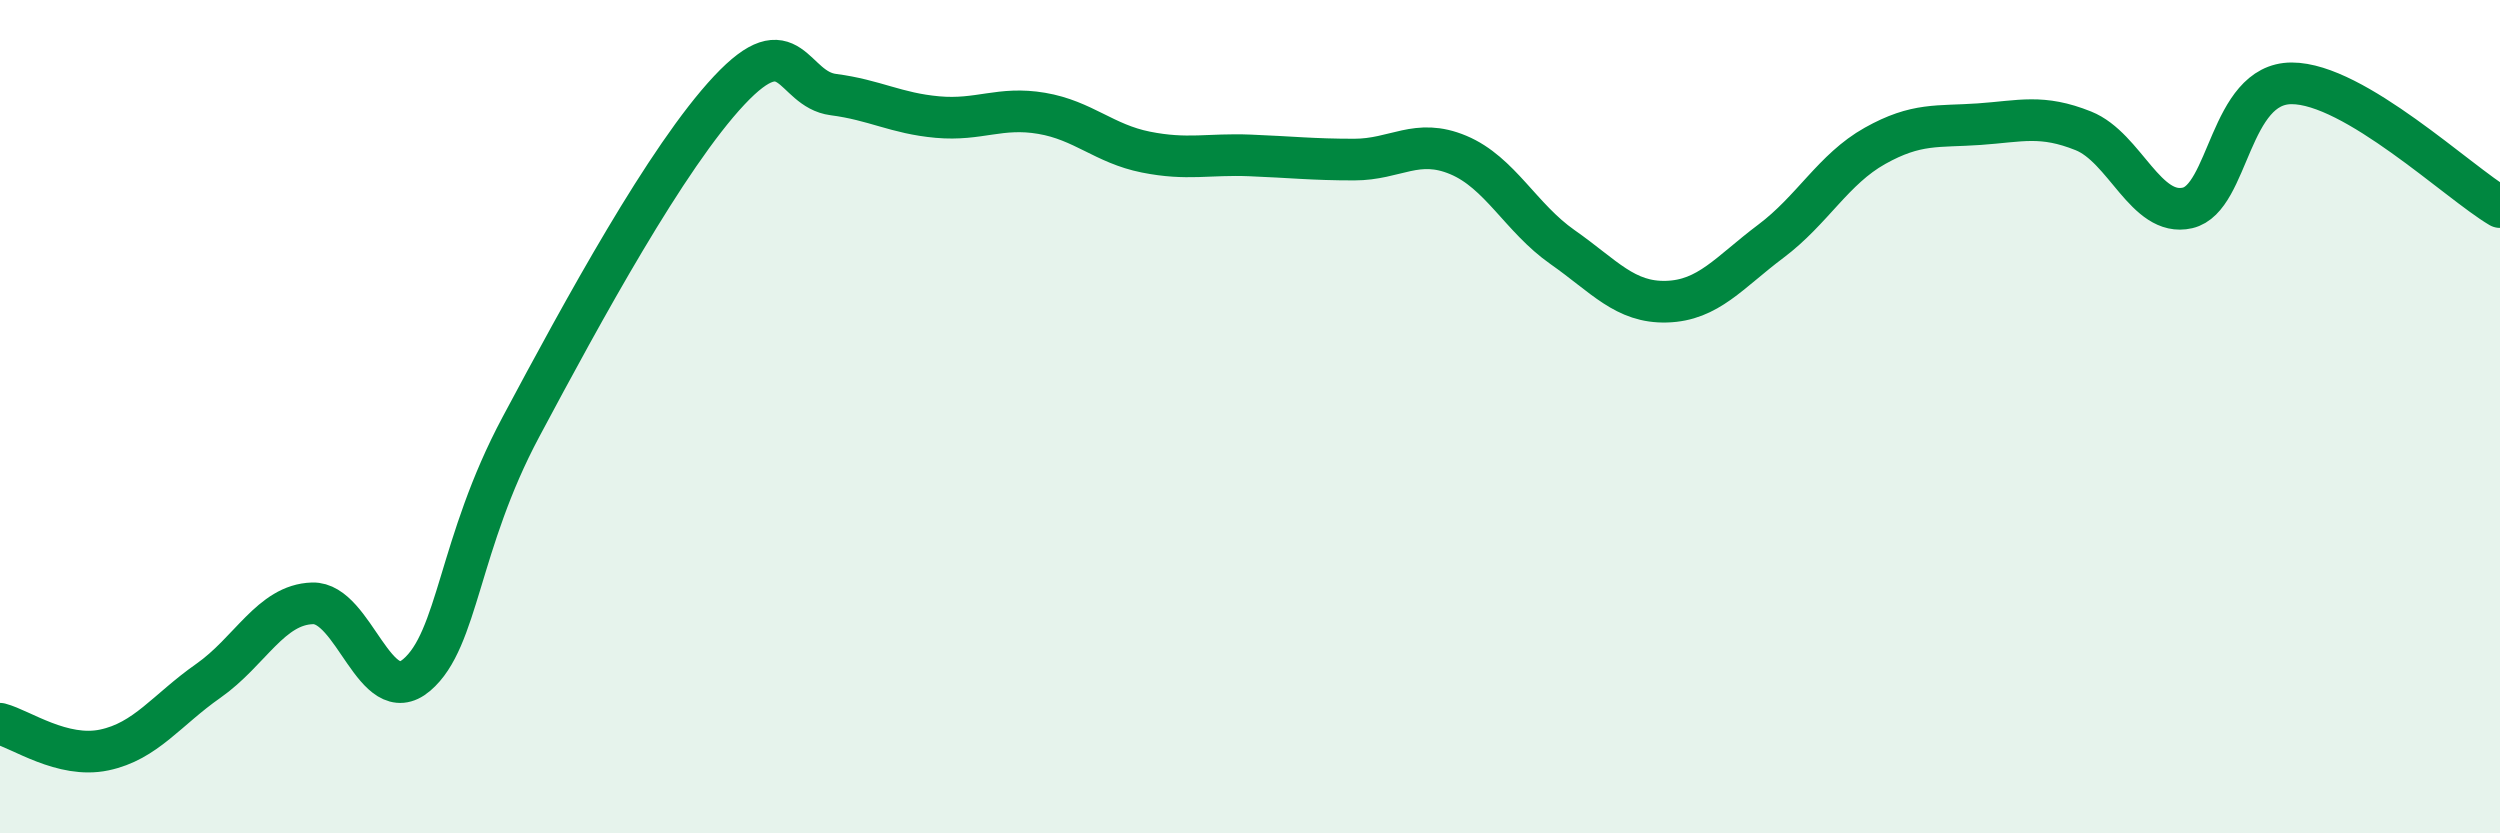
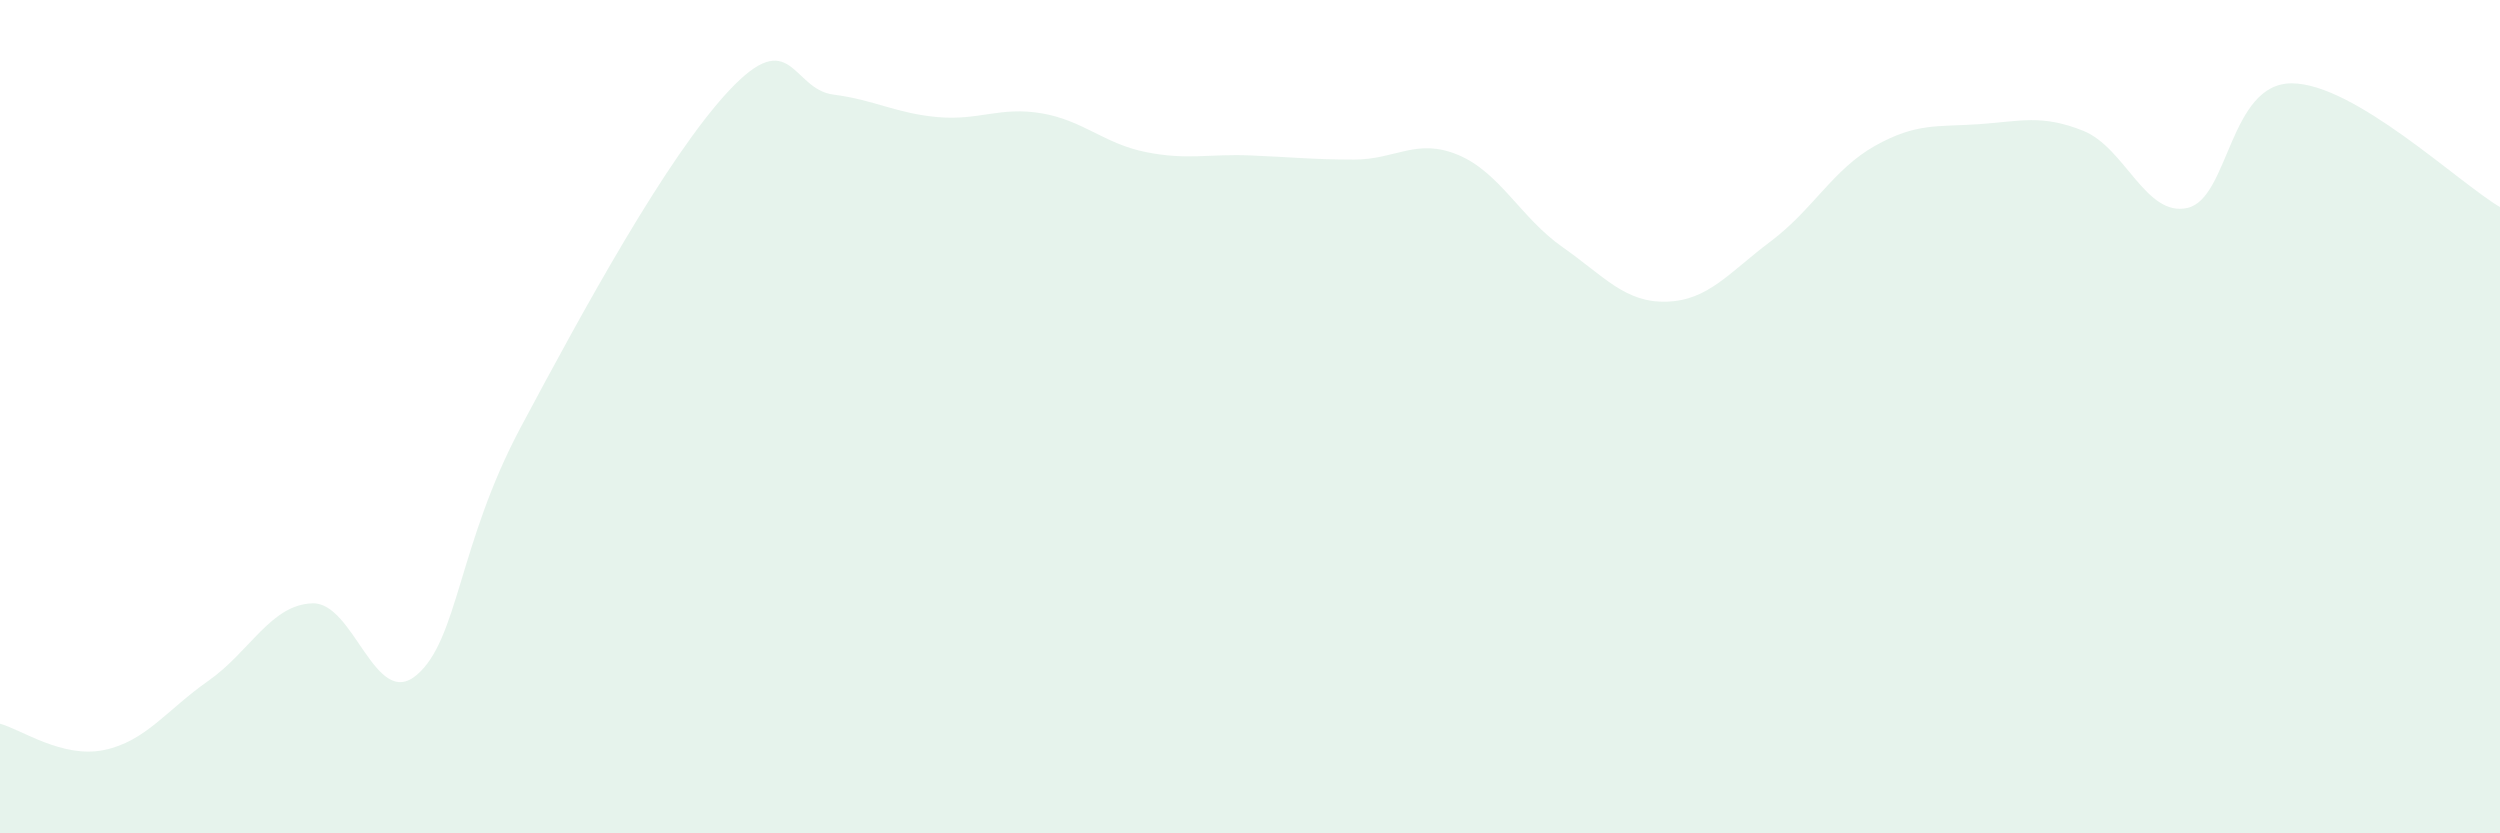
<svg xmlns="http://www.w3.org/2000/svg" width="60" height="20" viewBox="0 0 60 20">
  <path d="M 0,17.37 C 0.5,17.5 1.5,18.21 2.5,18 C 3.5,17.79 4,17.04 5,16.34 C 6,15.64 6.5,14.51 7.5,14.48 C 8.5,14.45 9,17.05 10,16.2 C 11,15.35 11,13.06 12.5,10.25 C 14,7.44 16,3.77 17.5,2.17 C 19,0.57 19,2.14 20,2.27 C 21,2.4 21.5,2.72 22.5,2.81 C 23.5,2.9 24,2.55 25,2.72 C 26,2.89 26.5,3.45 27.5,3.65 C 28.5,3.85 29,3.69 30,3.73 C 31,3.77 31.5,3.83 32.5,3.83 C 33.5,3.83 34,3.3 35,3.72 C 36,4.14 36.5,5.23 37.5,5.93 C 38.5,6.63 39,7.27 40,7.24 C 41,7.21 41.5,6.54 42.5,5.79 C 43.5,5.04 44,4.06 45,3.5 C 46,2.94 46.5,3.05 47.5,2.98 C 48.5,2.91 49,2.74 50,3.14 C 51,3.54 51.5,5.22 52.5,4.99 C 53.5,4.76 53.5,2 55,2 C 56.5,2 59,4.38 60,4.97L60 20L0 20Z" fill="#008740" opacity="0.1" stroke-linecap="round" stroke-linejoin="round" />
-   <path d="M 0,17.37 C 0.5,17.5 1.5,18.21 2.5,18 C 3.5,17.79 4,17.04 5,16.34 C 6,15.64 6.5,14.51 7.5,14.48 C 8.5,14.45 9,17.05 10,16.2 C 11,15.35 11,13.06 12.5,10.25 C 14,7.44 16,3.77 17.5,2.17 C 19,0.57 19,2.14 20,2.27 C 21,2.4 21.5,2.72 22.5,2.81 C 23.5,2.9 24,2.55 25,2.72 C 26,2.89 26.5,3.45 27.5,3.65 C 28.5,3.85 29,3.69 30,3.73 C 31,3.77 31.5,3.83 32.5,3.83 C 33.5,3.83 34,3.3 35,3.72 C 36,4.14 36.5,5.23 37.5,5.93 C 38.5,6.63 39,7.27 40,7.24 C 41,7.21 41.5,6.54 42.5,5.79 C 43.5,5.04 44,4.06 45,3.5 C 46,2.94 46.5,3.05 47.5,2.98 C 48.5,2.91 49,2.74 50,3.14 C 51,3.54 51.5,5.22 52.5,4.99 C 53.5,4.76 53.5,2 55,2 C 56.5,2 59,4.38 60,4.97" stroke="#008740" stroke-width="1" fill="none" stroke-linecap="round" stroke-linejoin="round" />
</svg>